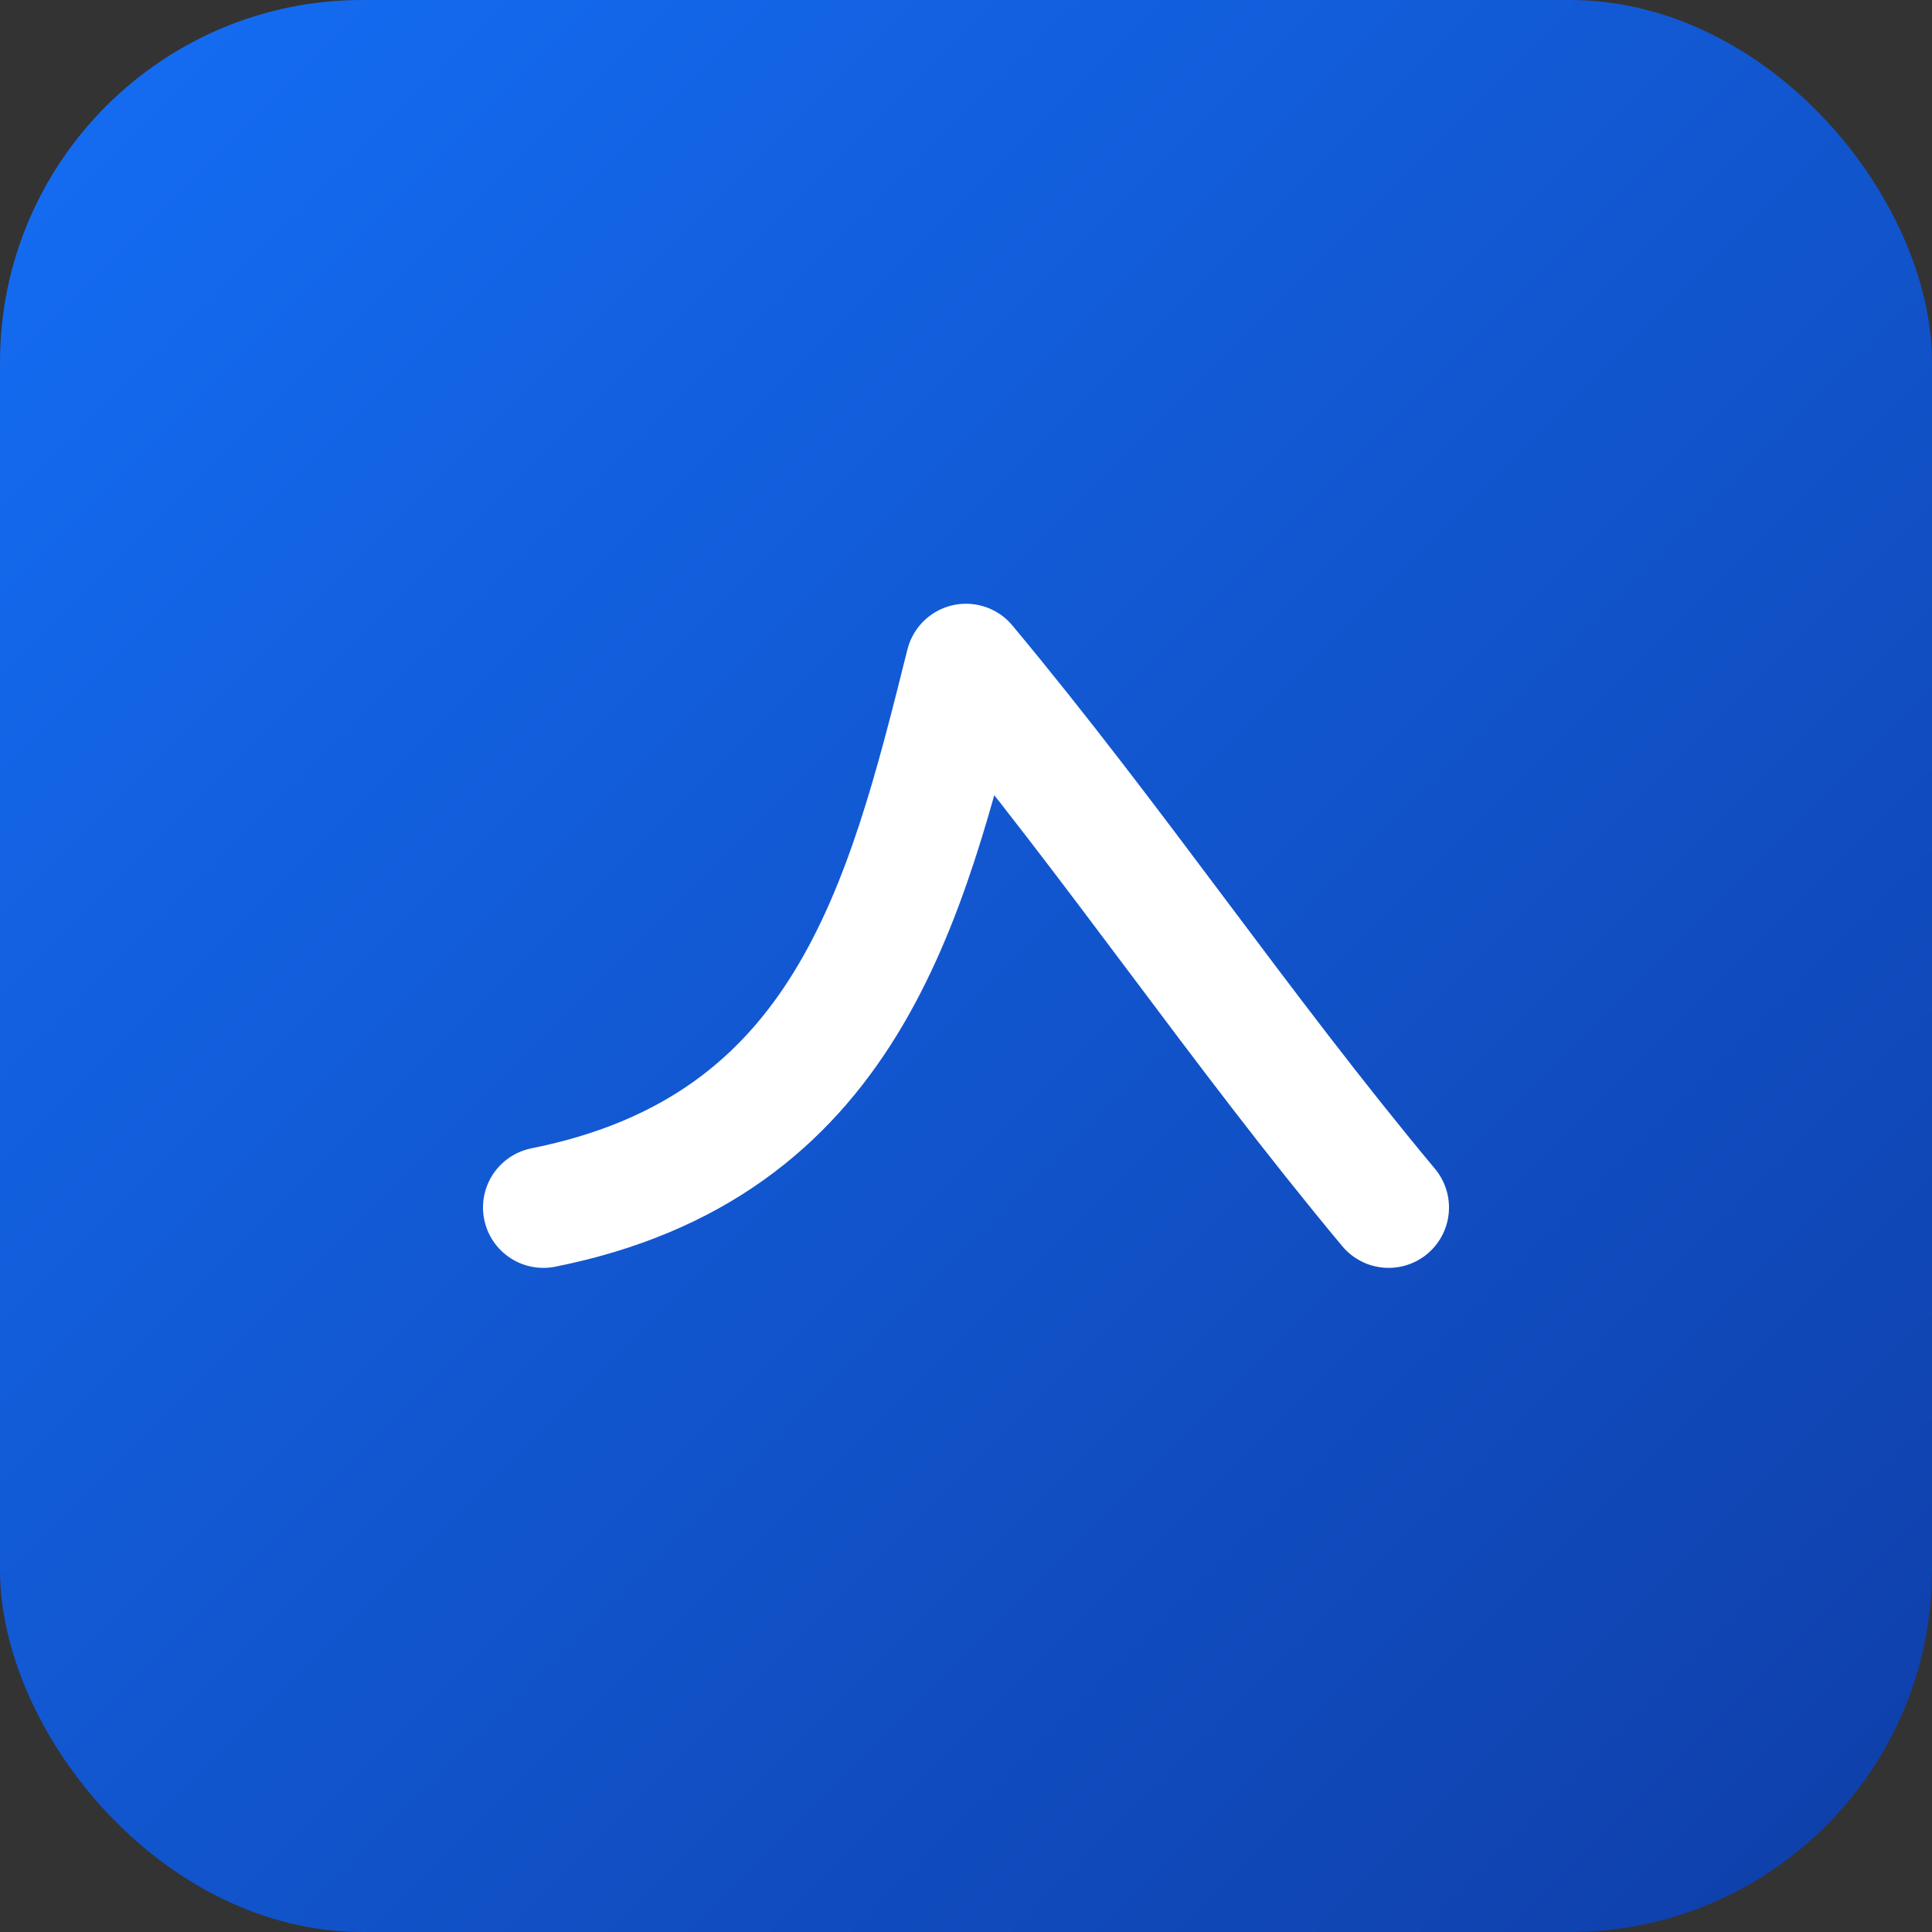
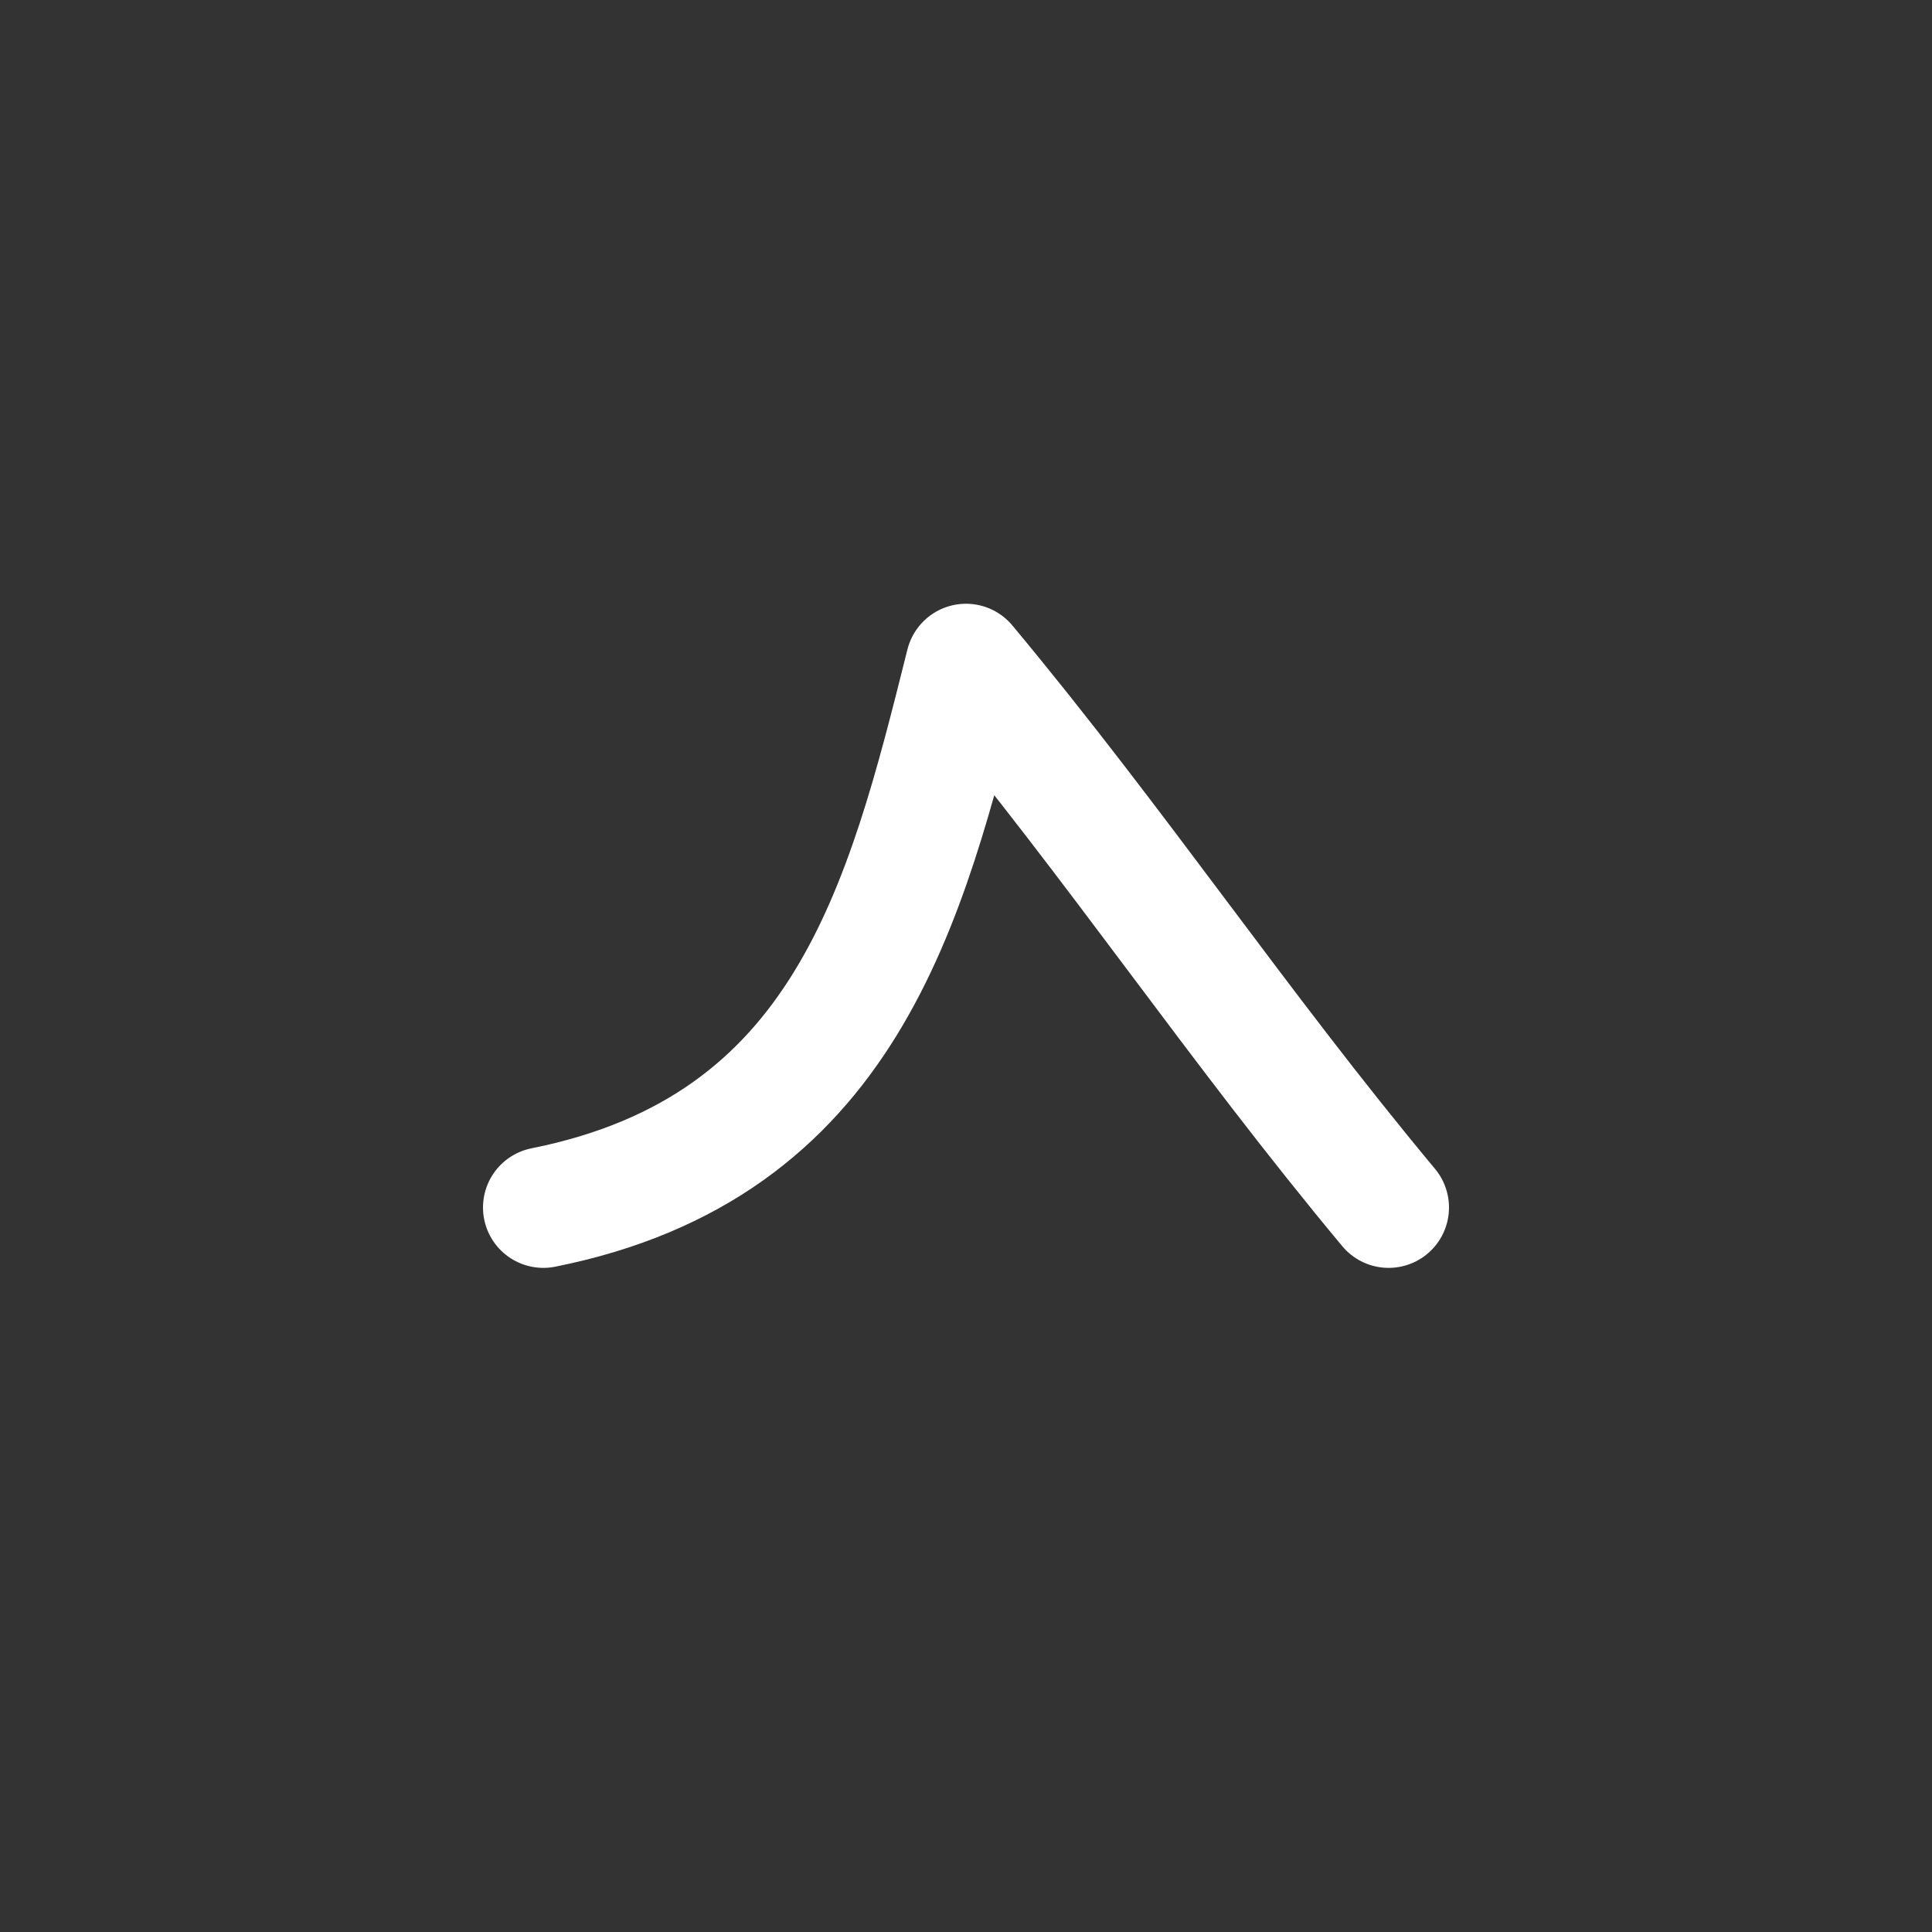
<svg xmlns="http://www.w3.org/2000/svg" viewBox="0 0 64 64">
  <rect x="0" y="0" width="64" height="64" fill="#333333" stroke="none" />
  <defs>
    <linearGradient id="g" x1="0" y1="0" x2="1" y2="1">
      <stop offset="0" stop-color="#146ef5" />
      <stop offset="1" stop-color="#0f3ea8" />
    </linearGradient>
  </defs>
-   <rect width="64" height="64" rx="12" fill="url(#g)" />
  <path d="M18 40c10-2 12-10 14-18 5 6 9 12 14 18" fill="none" stroke="white" stroke-width="4" stroke-linecap="round" stroke-linejoin="round" />
</svg>